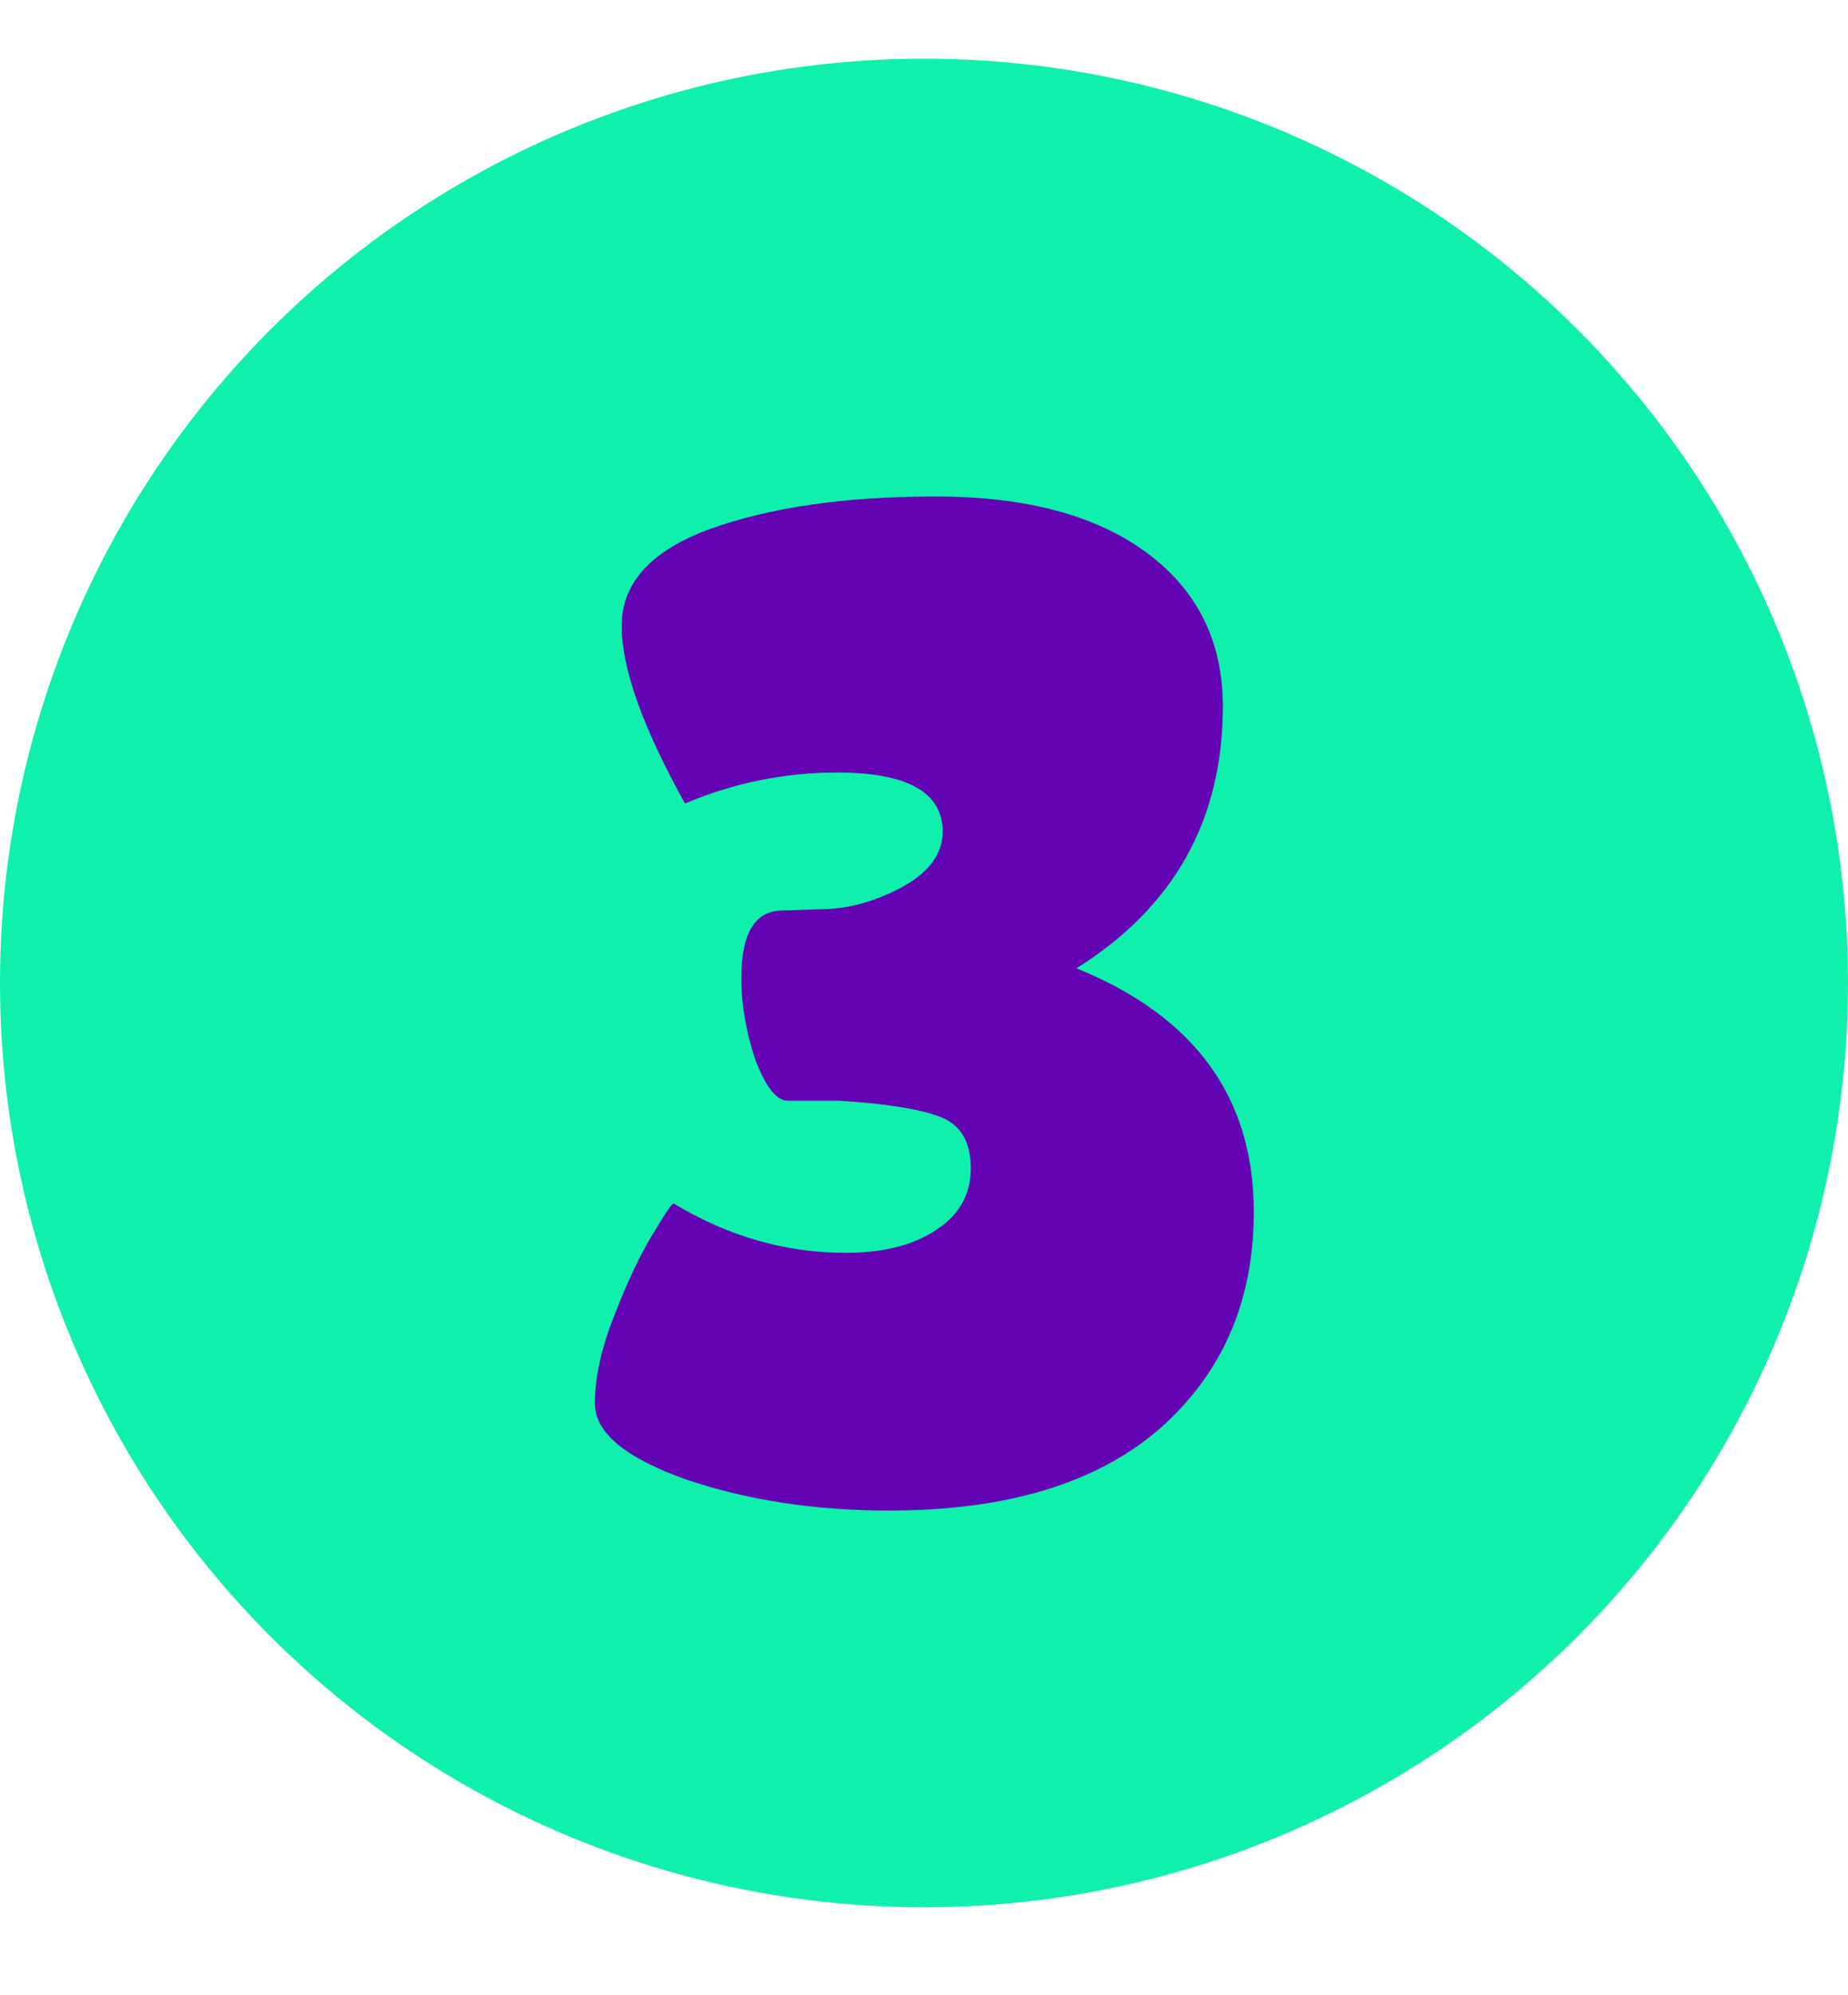
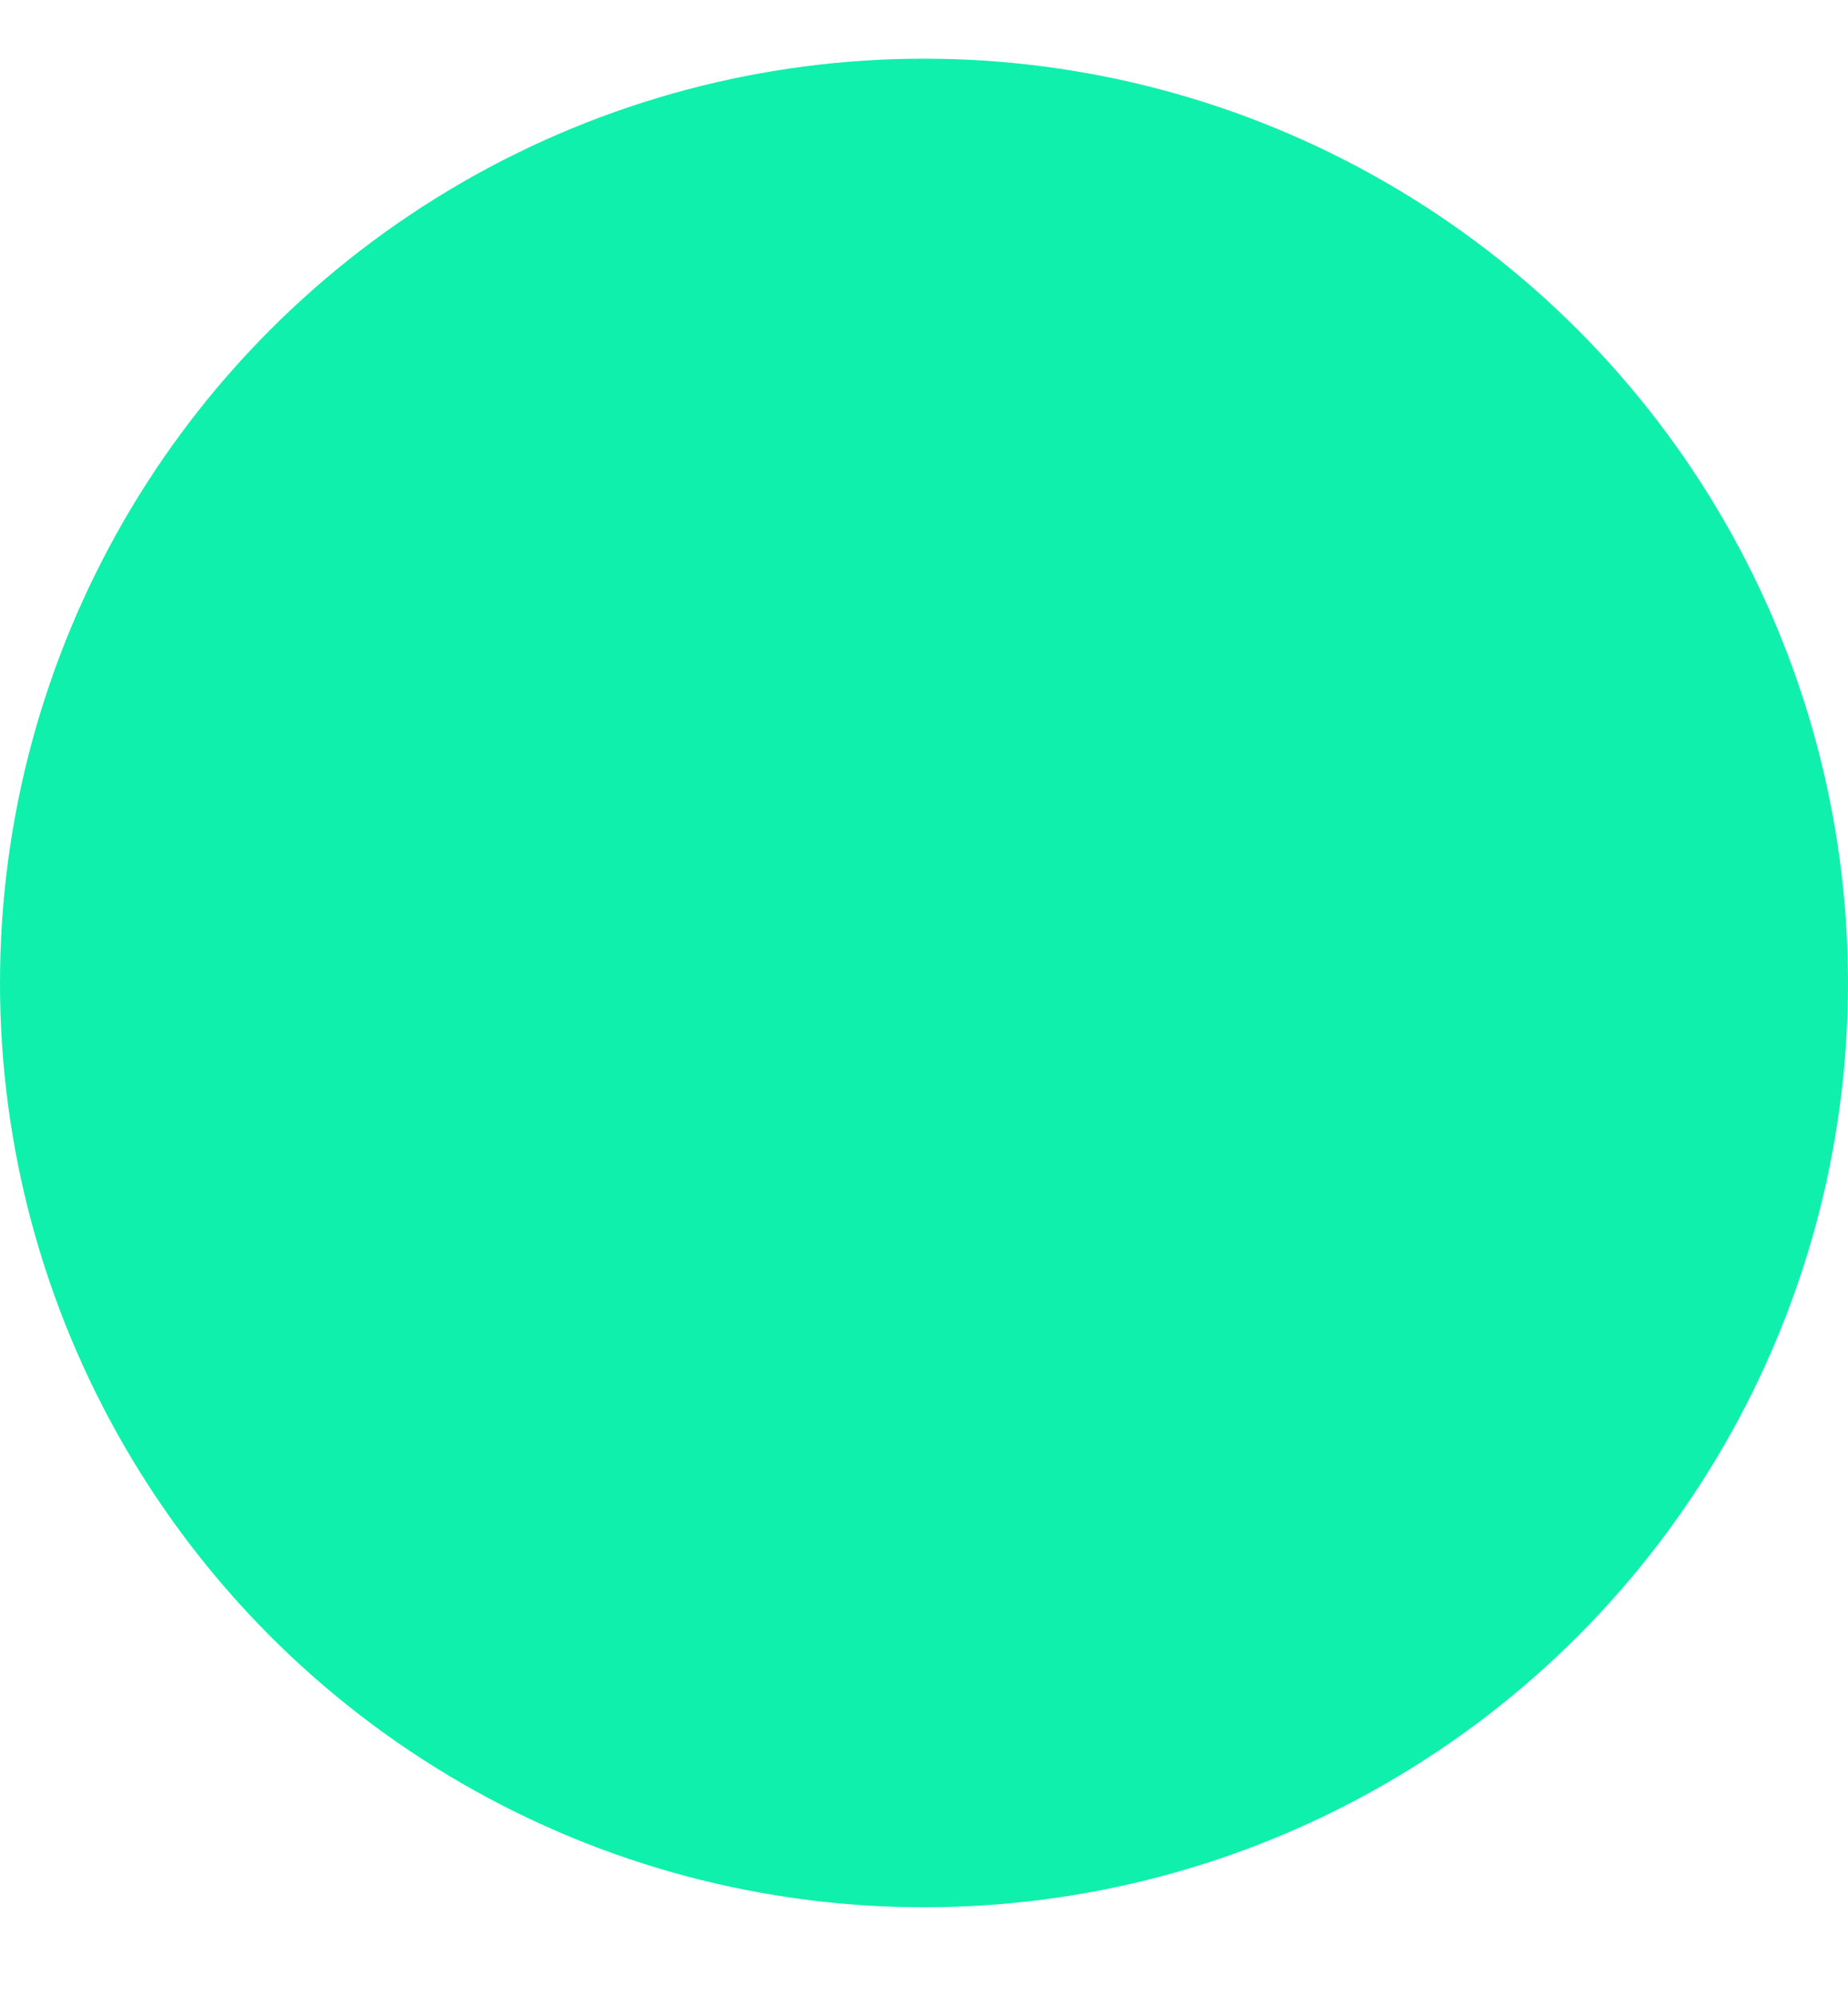
<svg xmlns="http://www.w3.org/2000/svg" width="63" height="68" viewBox="0 0 63 68" fill="none">
  <circle cx="31.5" cy="33.5" r="31.5" fill="#0FF0AC" />
-   <path d="M20.28 47.832C20.28 46.936 20.504 45.928 20.952 44.808C21.4 43.656 21.832 42.744 22.248 42.072C22.664 41.368 22.904 41.016 22.968 41.016C24.824 42.136 26.776 42.696 28.824 42.696C30.104 42.696 31.128 42.44 31.896 41.928C32.696 41.416 33.096 40.712 33.096 39.816C33.096 38.888 32.728 38.296 31.992 38.04C31.288 37.784 30.152 37.608 28.584 37.512H26.856C26.472 37.512 26.104 37.048 25.752 36.12C25.432 35.16 25.272 34.232 25.272 33.336C25.272 31.832 25.72 31.064 26.616 31.032L28.008 30.984C28.872 30.984 29.768 30.744 30.696 30.264C31.656 29.752 32.136 29.112 32.136 28.344C32.136 27 30.936 26.328 28.536 26.328C26.744 26.328 25.016 26.68 23.352 27.384C21.912 24.792 21.192 22.776 21.192 21.336C21.192 19.864 22.2 18.76 24.216 18.024C26.264 17.288 28.824 16.92 31.896 16.92C34.968 16.92 37.368 17.56 39.096 18.84C40.824 20.12 41.688 21.864 41.688 24.072C41.688 27.944 40.024 30.92 36.696 33C40.728 34.632 42.744 37.4 42.744 41.304C42.744 44.344 41.672 46.808 39.528 48.696C37.384 50.552 34.312 51.48 30.312 51.48C27.784 51.48 25.48 51.128 23.4 50.424C21.32 49.688 20.28 48.824 20.28 47.832Z" fill="#6504B4" />
</svg>